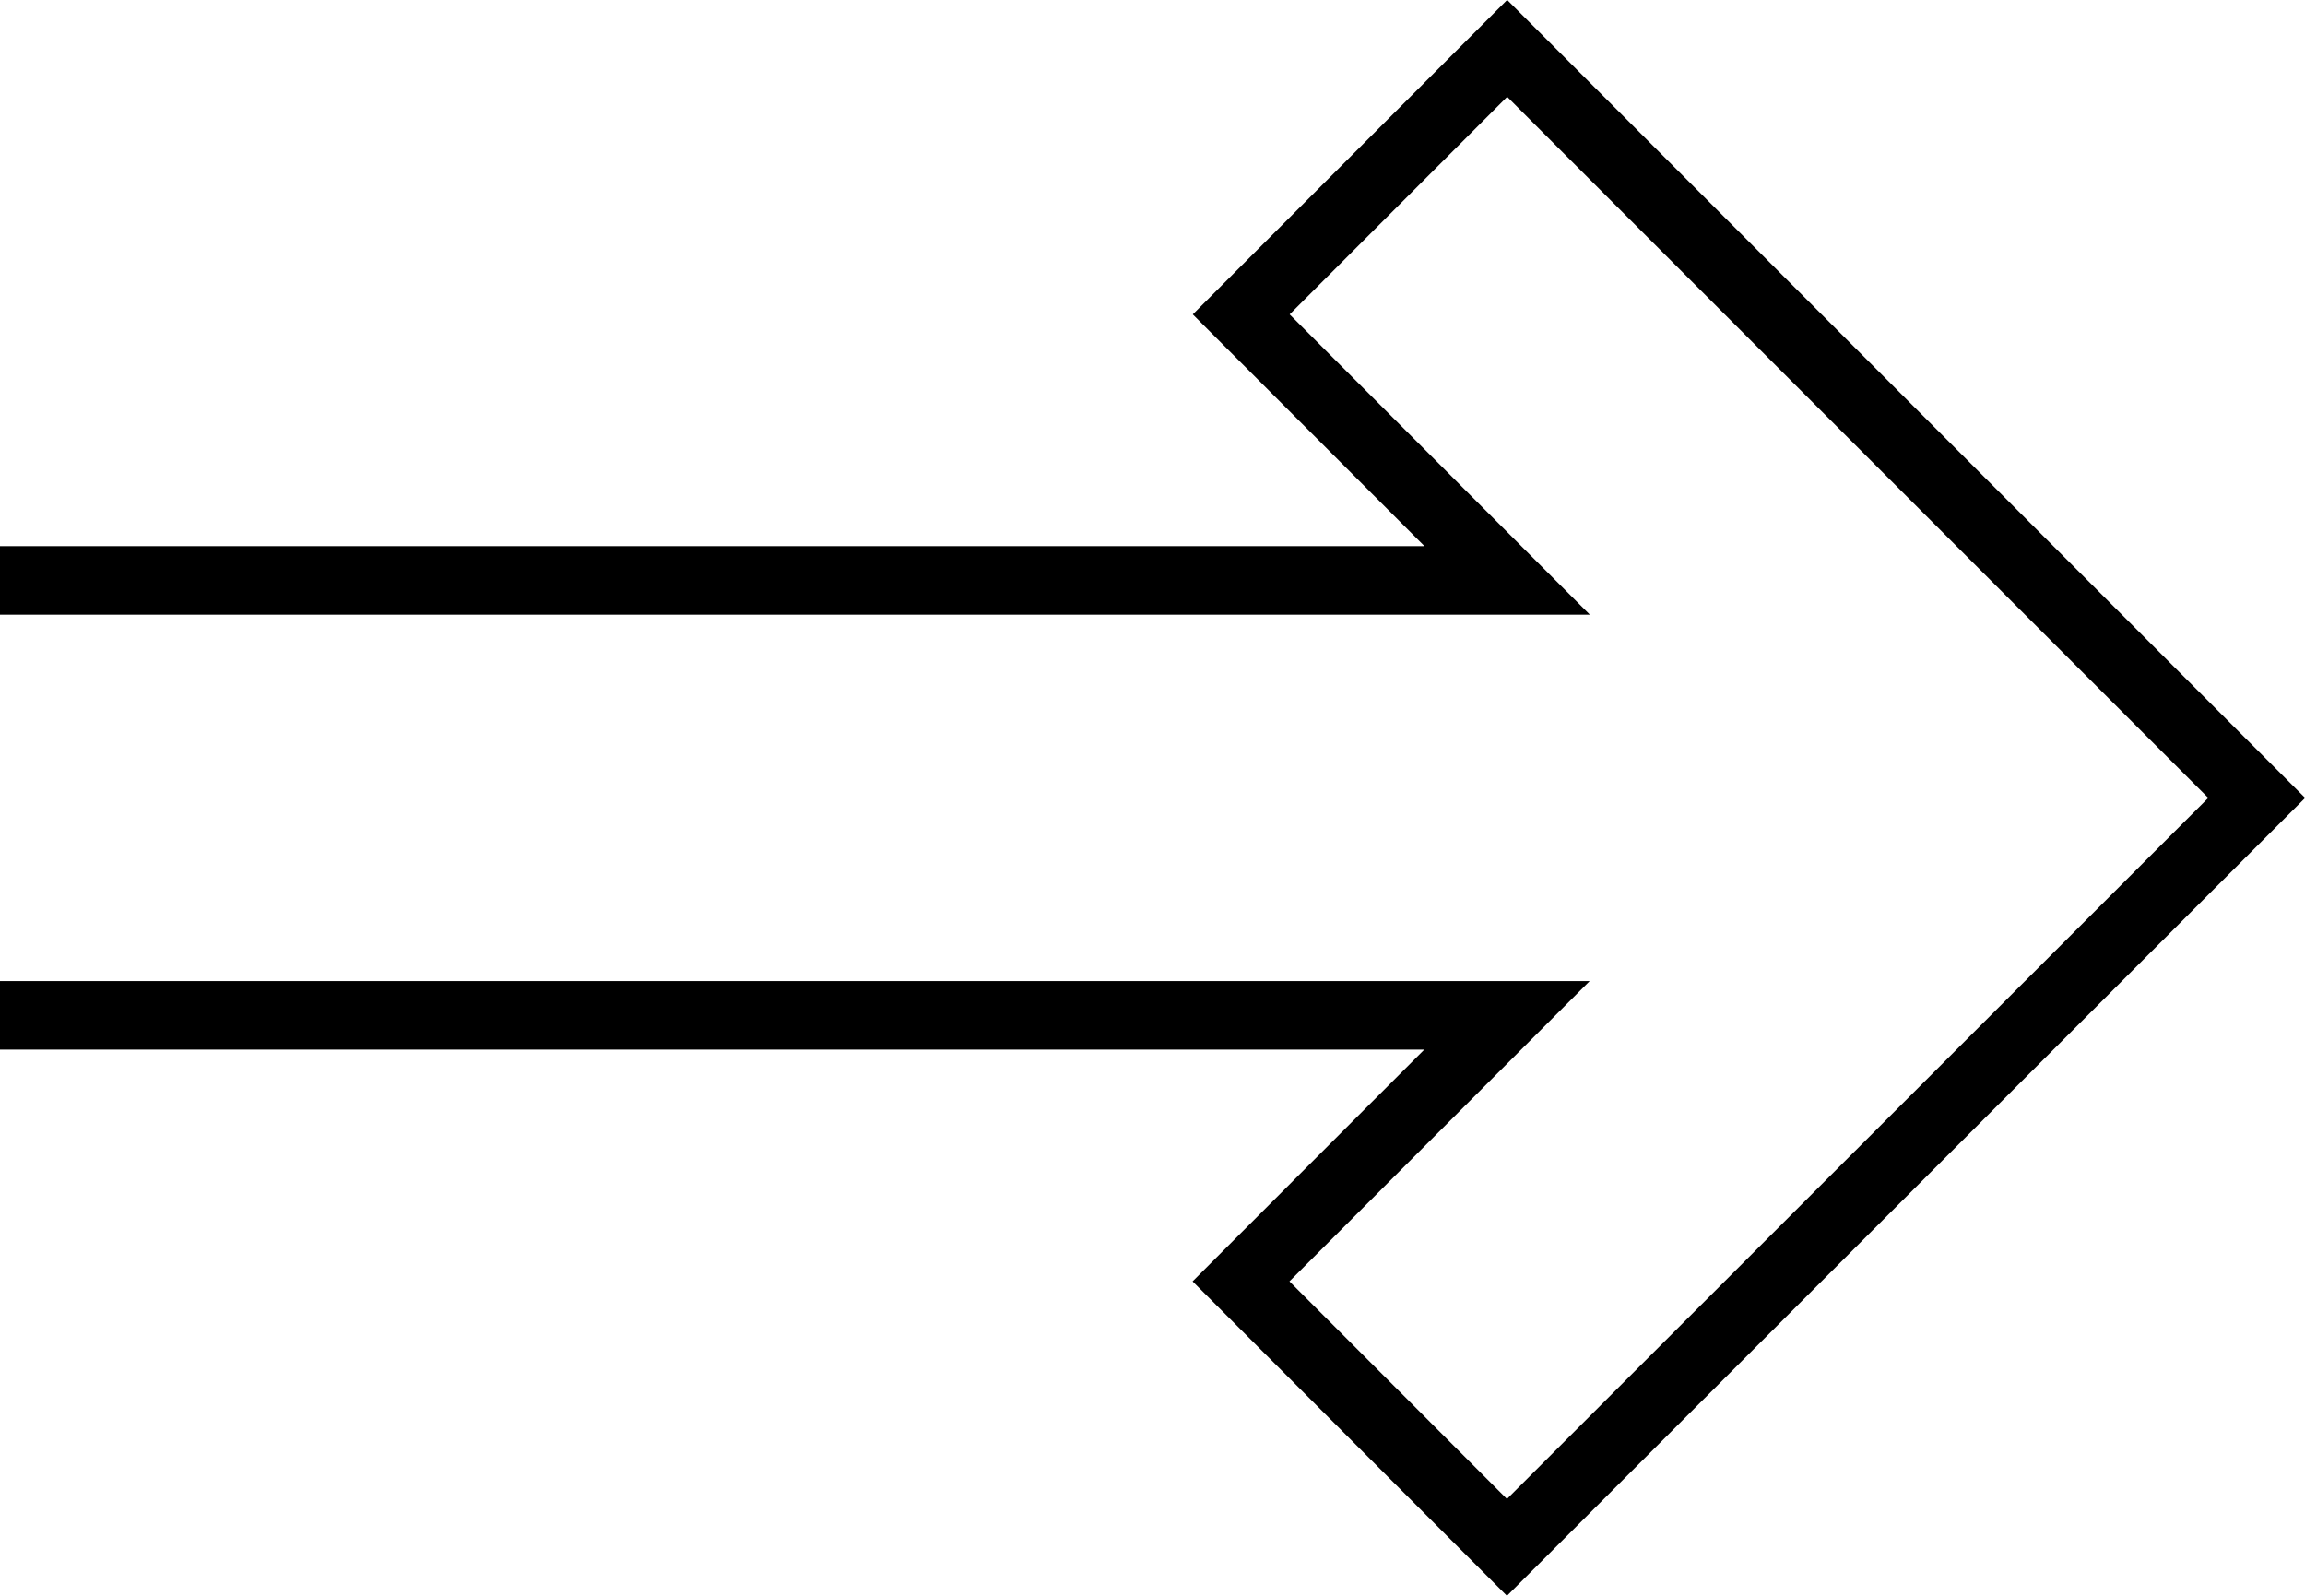
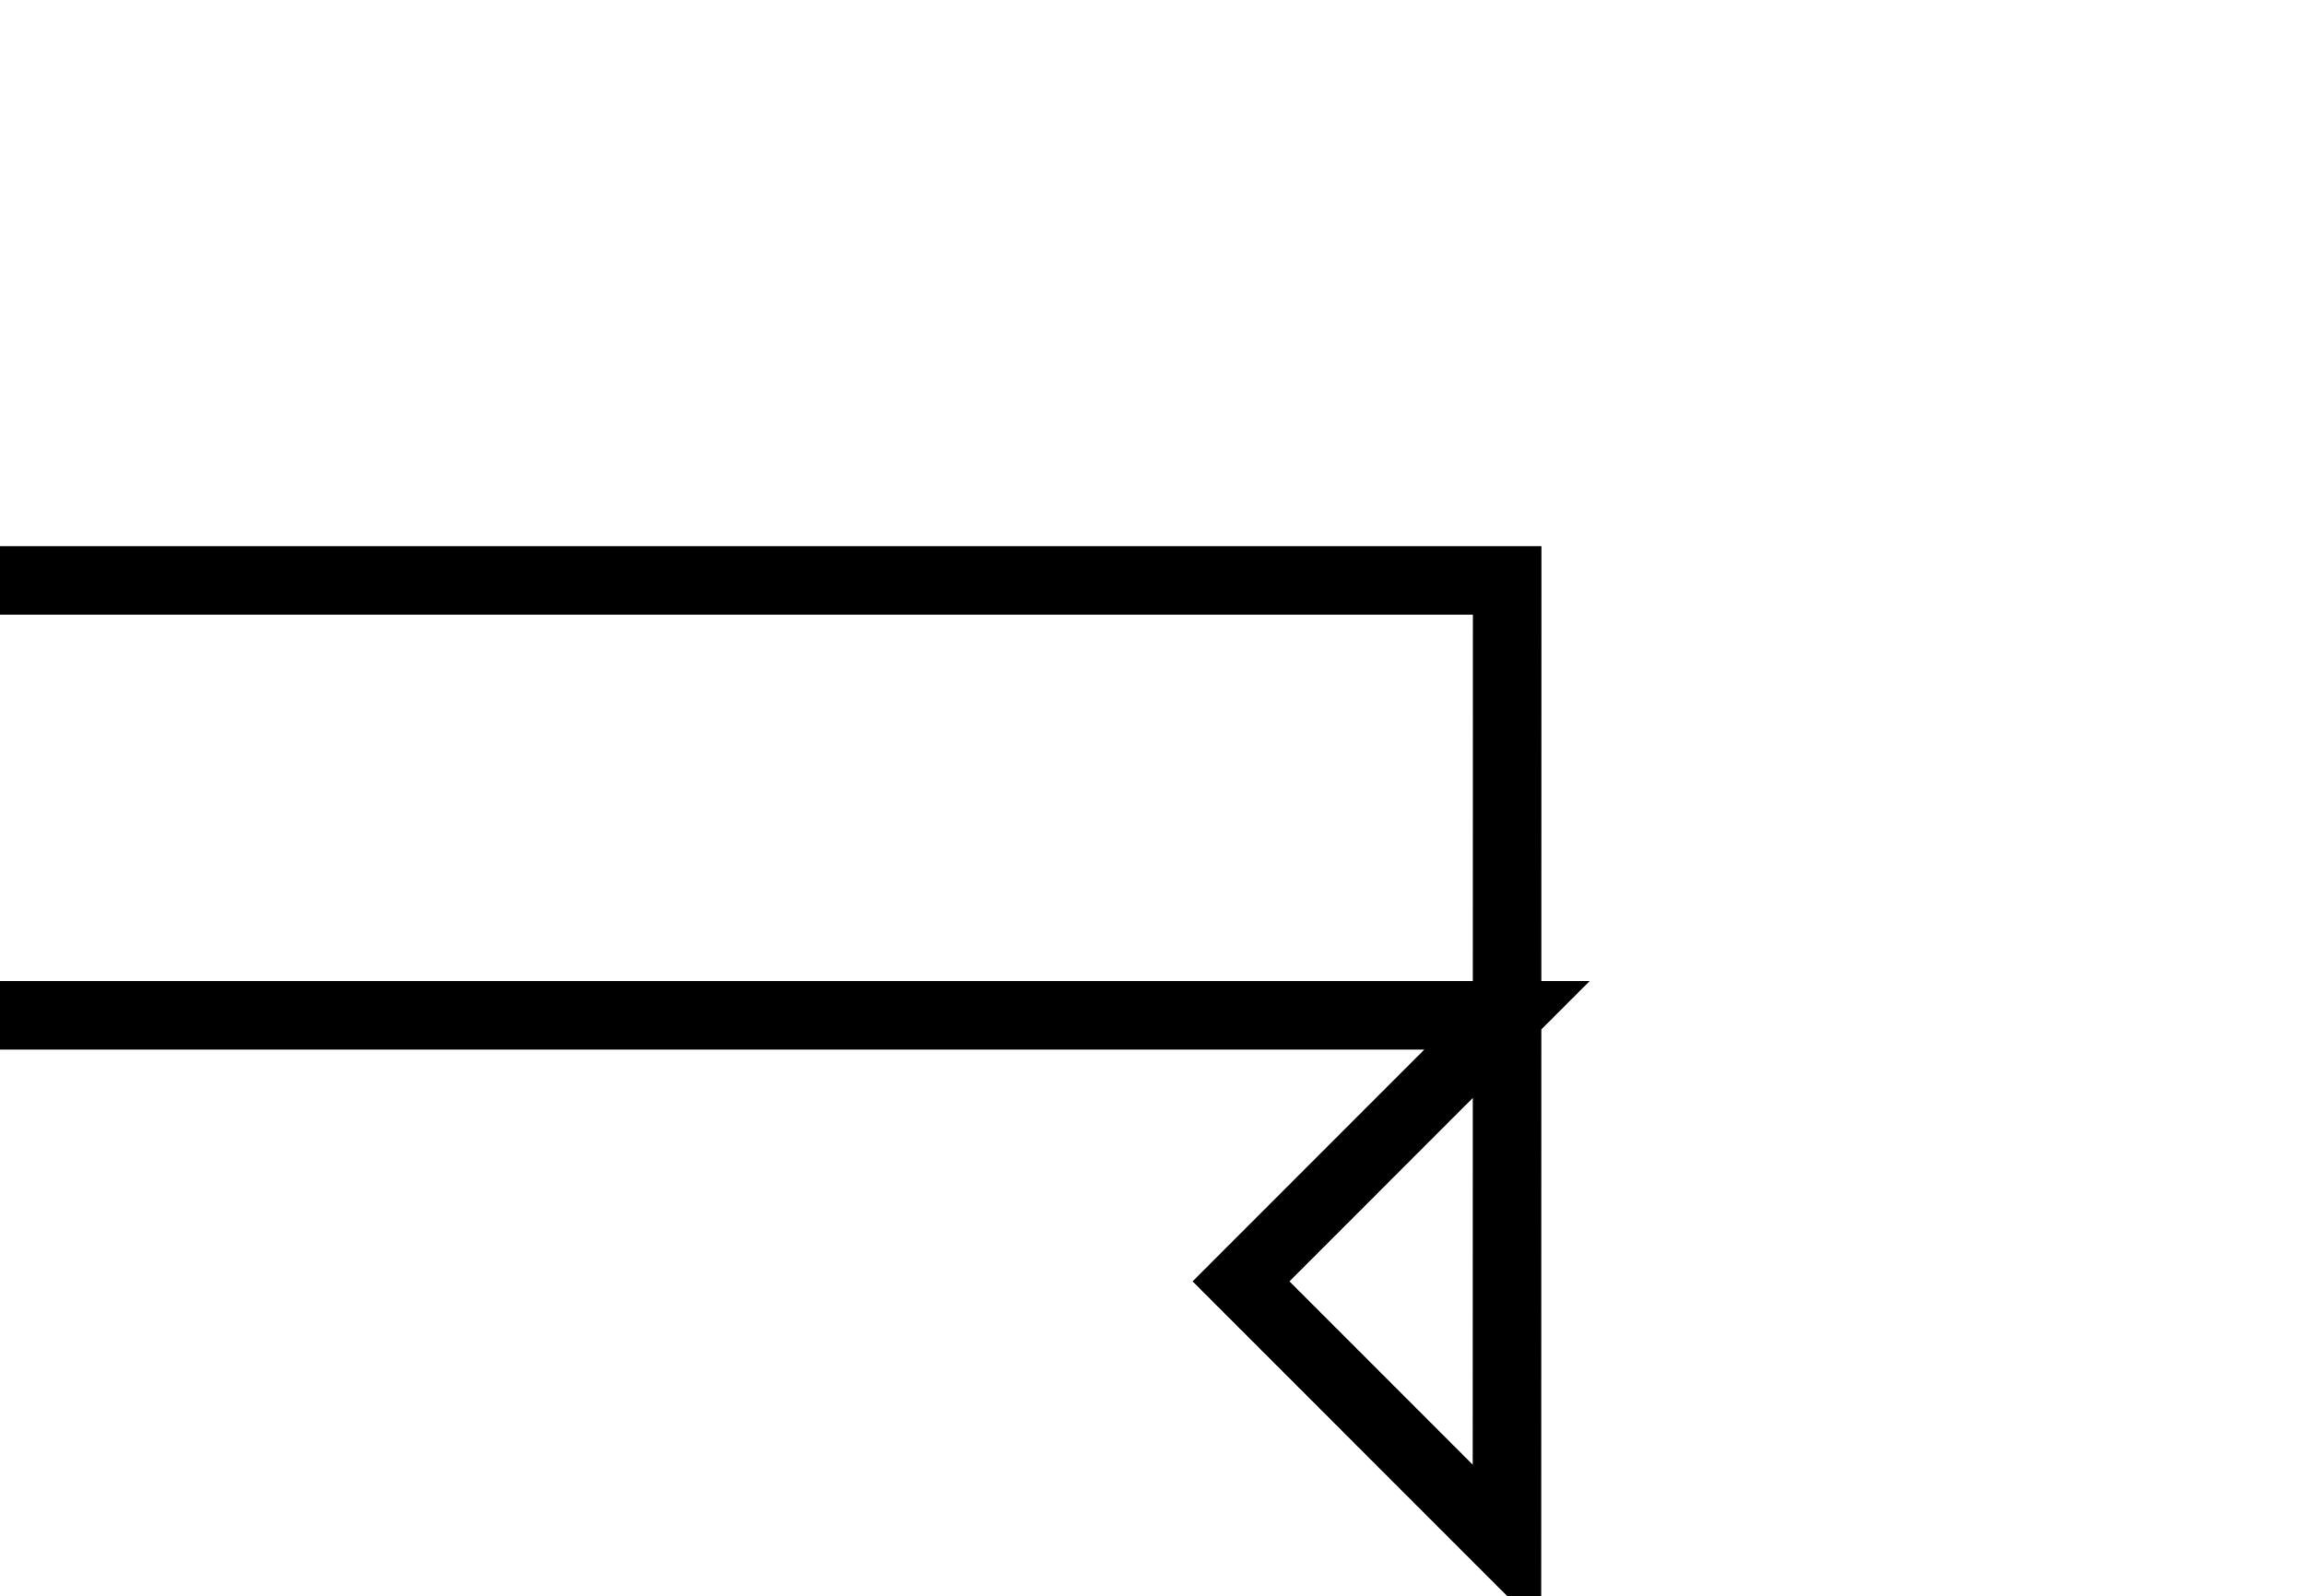
<svg xmlns="http://www.w3.org/2000/svg" width="33.646" height="23.297" viewBox="0 0 33.646 23.297">
-   <path id="Pfad_260" data-name="Pfad 260" d="M6731.636,562.585h22l-3.882-3.883,3.882-3.883,10.941,10.941L6753.633,576.7l-3.882-3.883,3.882-3.883h-22" transform="translate(-6731.636 -554.113)" fill="none" stroke="#000" stroke-width="1" />
+   <path id="Pfad_260" data-name="Pfad 260" d="M6731.636,562.585h22L6753.633,576.7l-3.882-3.883,3.882-3.883h-22" transform="translate(-6731.636 -554.113)" fill="none" stroke="#000" stroke-width="1" />
</svg>